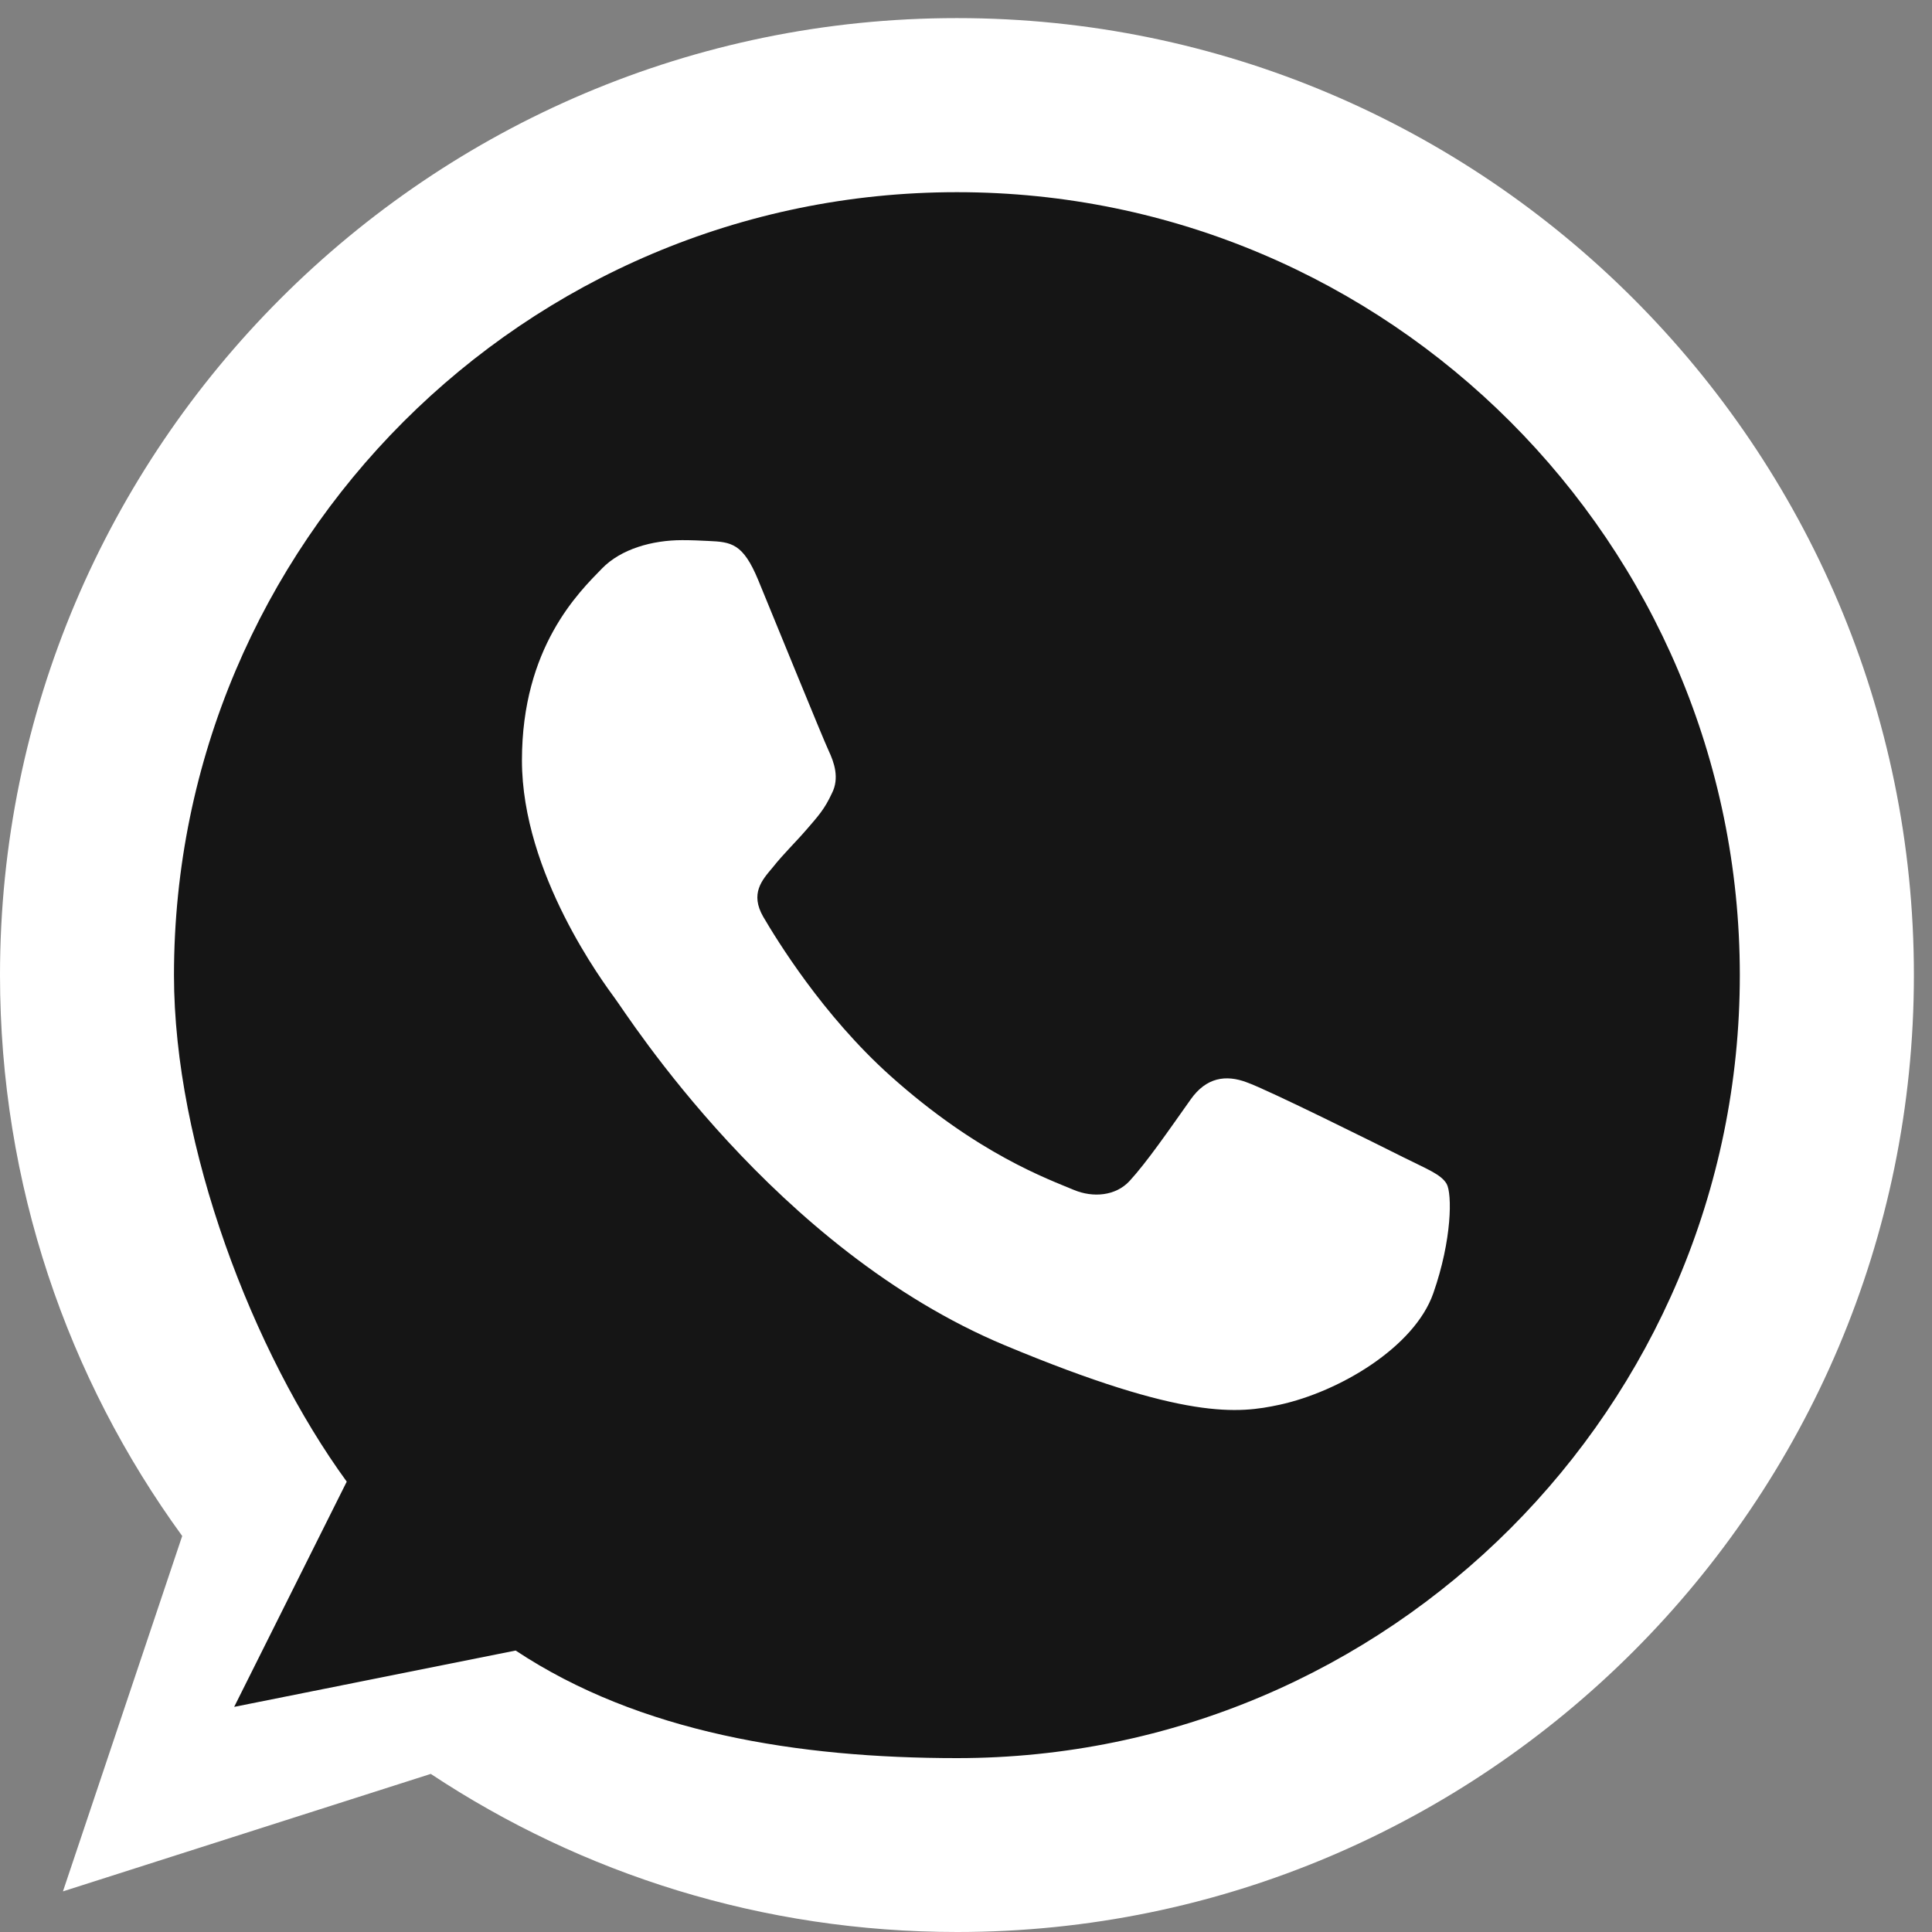
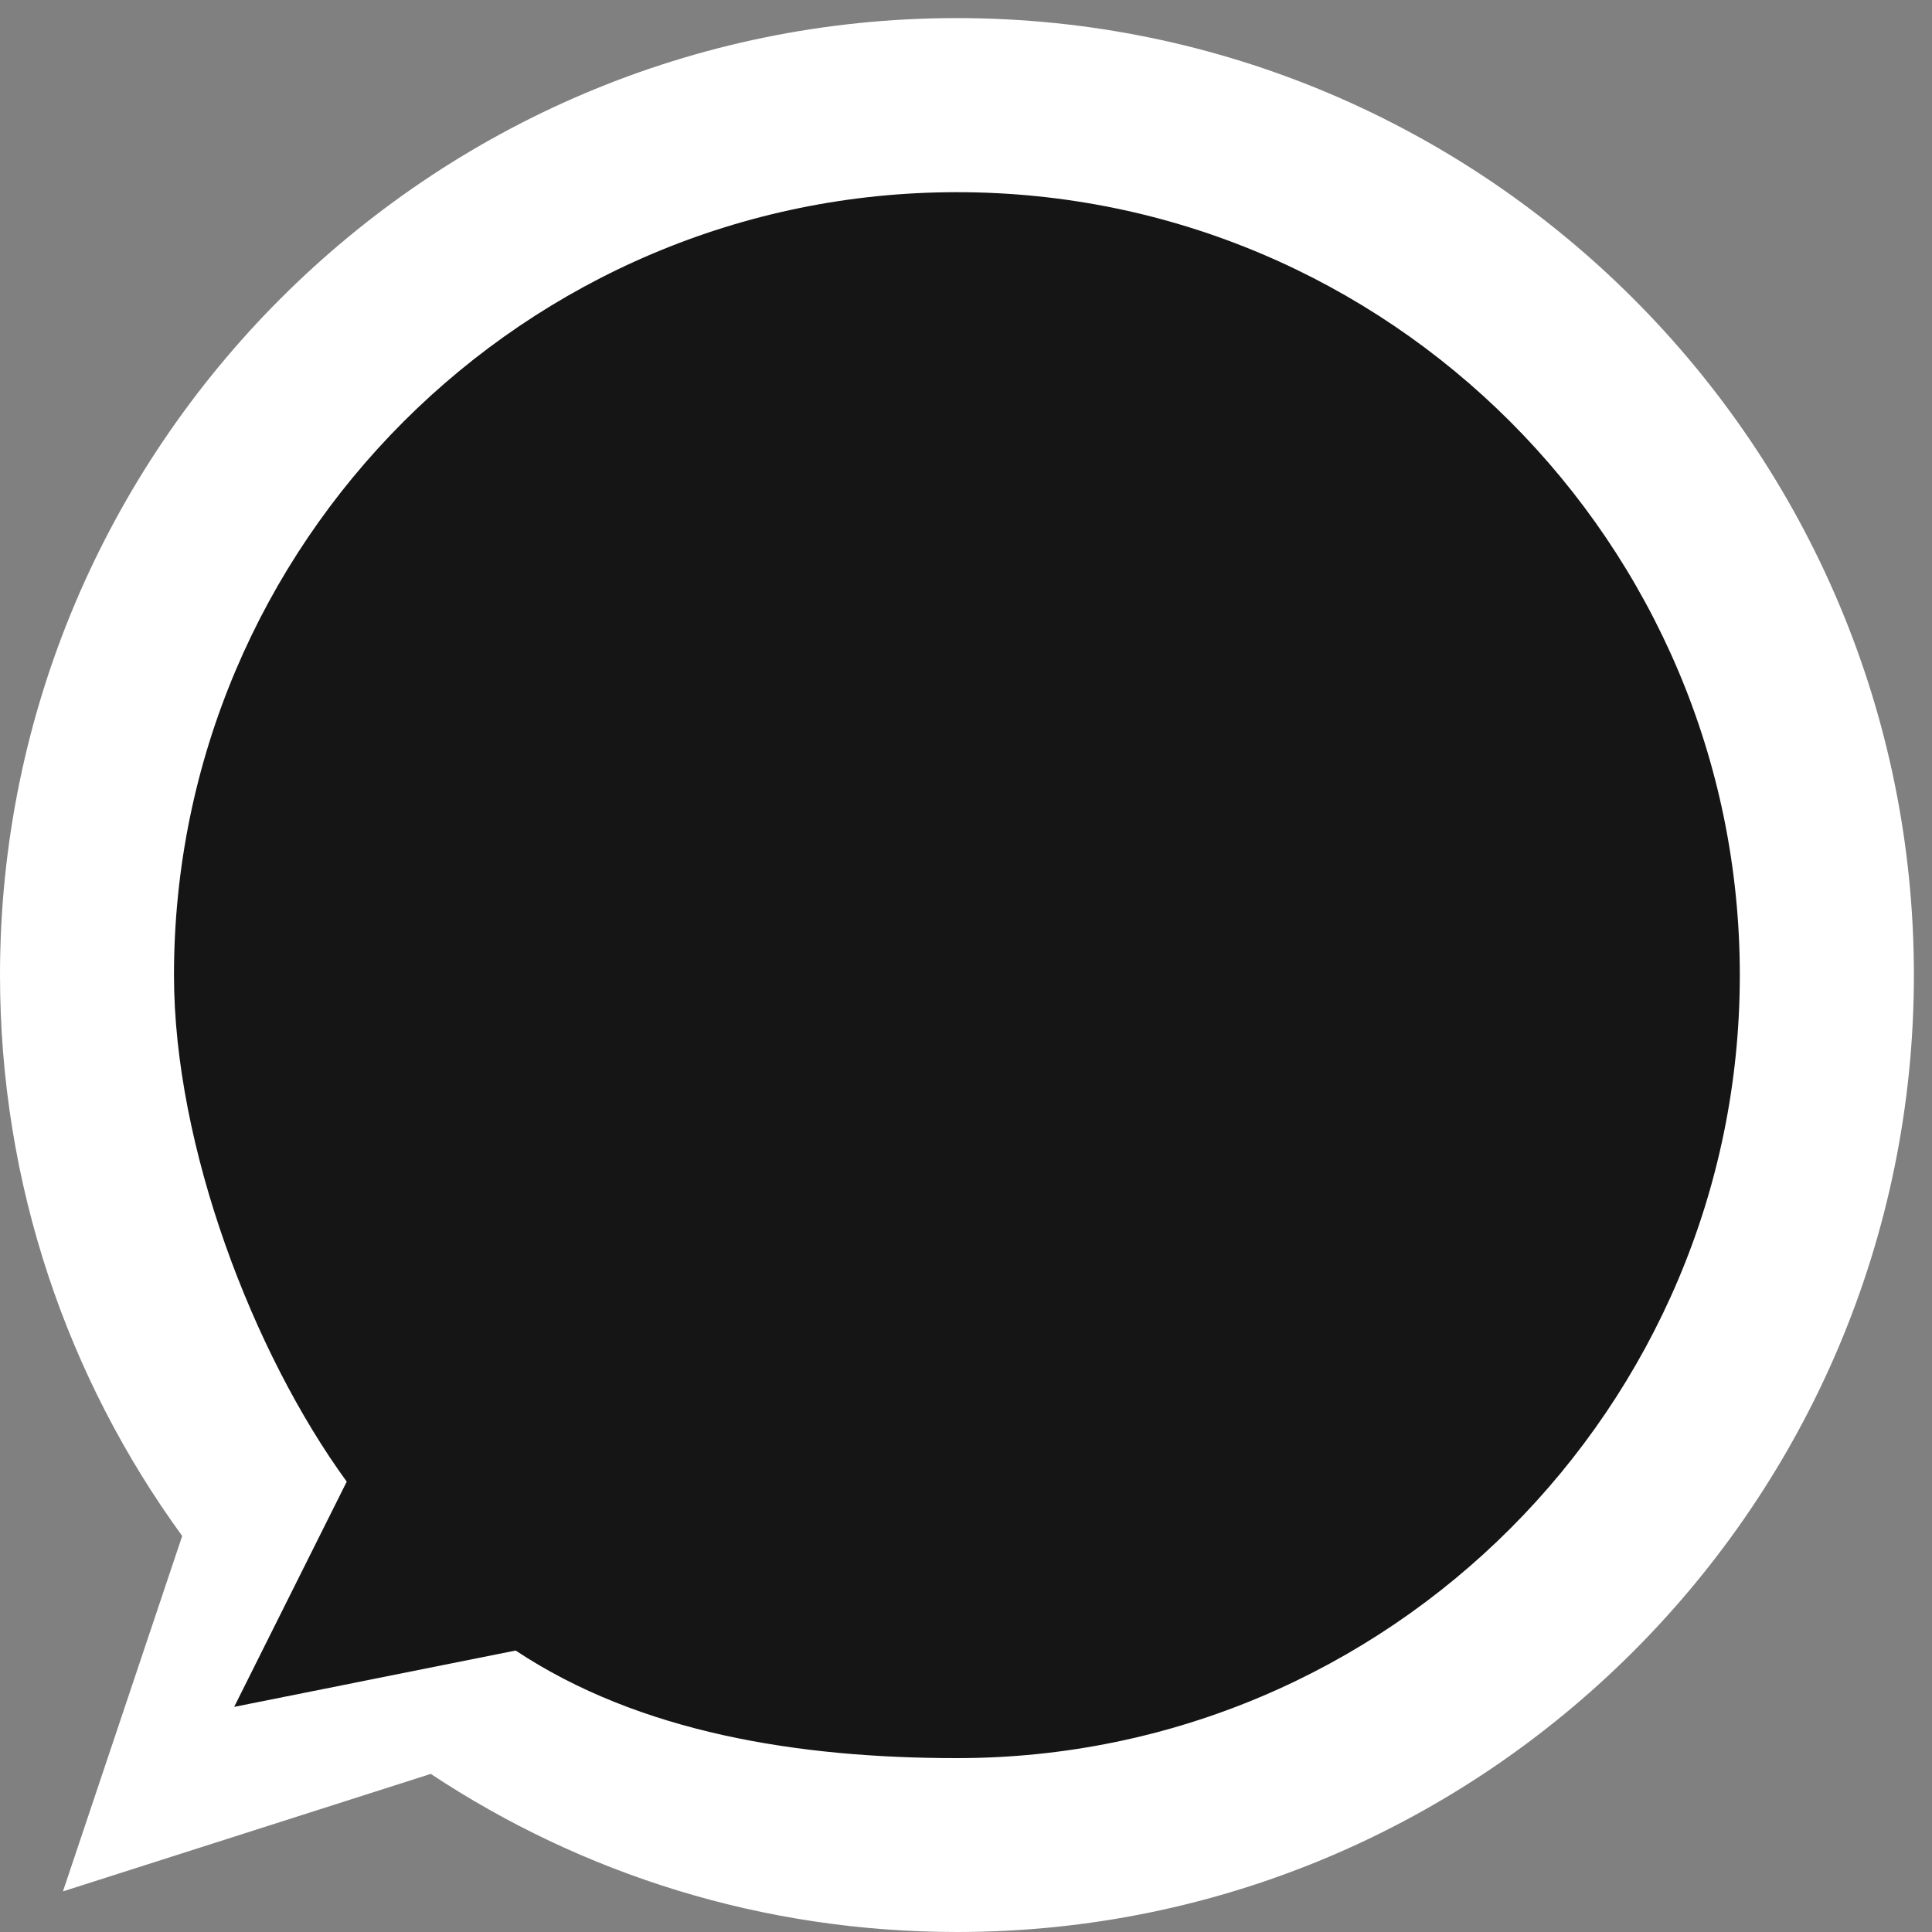
<svg xmlns="http://www.w3.org/2000/svg" width="19" height="19" viewBox="0 0 19 19" fill="none">
  <rect x="0" y="0" width="19" height="19" fill="#808080" stroke="none" />
  <path d="M2.266 15.264L2.348 15.02L2.196 14.811C1.128 13.344 0.5 11.539 0.5 9.589C0.5 4.675 4.496 0.678 9.408 0.678H9.413C14.326 0.678 18.322 4.676 18.322 9.589C18.322 14.502 14.326 18.5 9.413 18.5C7.6 18.5 5.921 17.961 4.512 17.028L4.312 16.896L4.084 16.969L1.407 17.824L2.266 15.264Z" fill="white" stroke="white" />
  <path d="M9.413 1.89H9.409C5.163 1.89 1.711 5.343 1.711 9.59C1.711 11.274 2.487 13.304 3.41 14.571L2.303 16.786L5.071 16.232C6.288 17.039 7.847 17.29 9.413 17.29C13.658 17.29 17.11 13.835 17.11 9.59C17.11 5.344 13.658 1.89 9.413 1.89Z" fill="#151515" />
-   <path d="M14.095 12.72C13.909 13.249 13.172 13.687 12.583 13.815C12.181 13.901 11.655 13.97 9.884 13.231C7.62 12.286 6.162 9.969 6.048 9.819C5.939 9.669 5.133 8.592 5.133 7.478C5.133 6.365 5.694 5.823 5.921 5.59C6.107 5.399 6.414 5.312 6.709 5.312C6.804 5.312 6.89 5.316 6.967 5.32C7.193 5.33 7.307 5.344 7.456 5.703C7.642 6.154 8.095 7.268 8.149 7.382C8.203 7.497 8.258 7.652 8.181 7.802C8.109 7.958 8.046 8.026 7.932 8.158C7.818 8.29 7.71 8.391 7.597 8.533C7.493 8.656 7.375 8.788 7.506 9.016C7.637 9.239 8.09 9.983 8.756 10.58C9.616 11.351 10.314 11.598 10.563 11.703C10.749 11.78 10.971 11.762 11.107 11.616C11.279 11.429 11.492 11.119 11.709 10.813C11.863 10.594 12.057 10.567 12.261 10.644C12.469 10.717 13.57 11.265 13.797 11.379C14.023 11.493 14.172 11.547 14.227 11.643C14.281 11.739 14.281 12.19 14.095 12.72Z" fill="white" />
</svg>